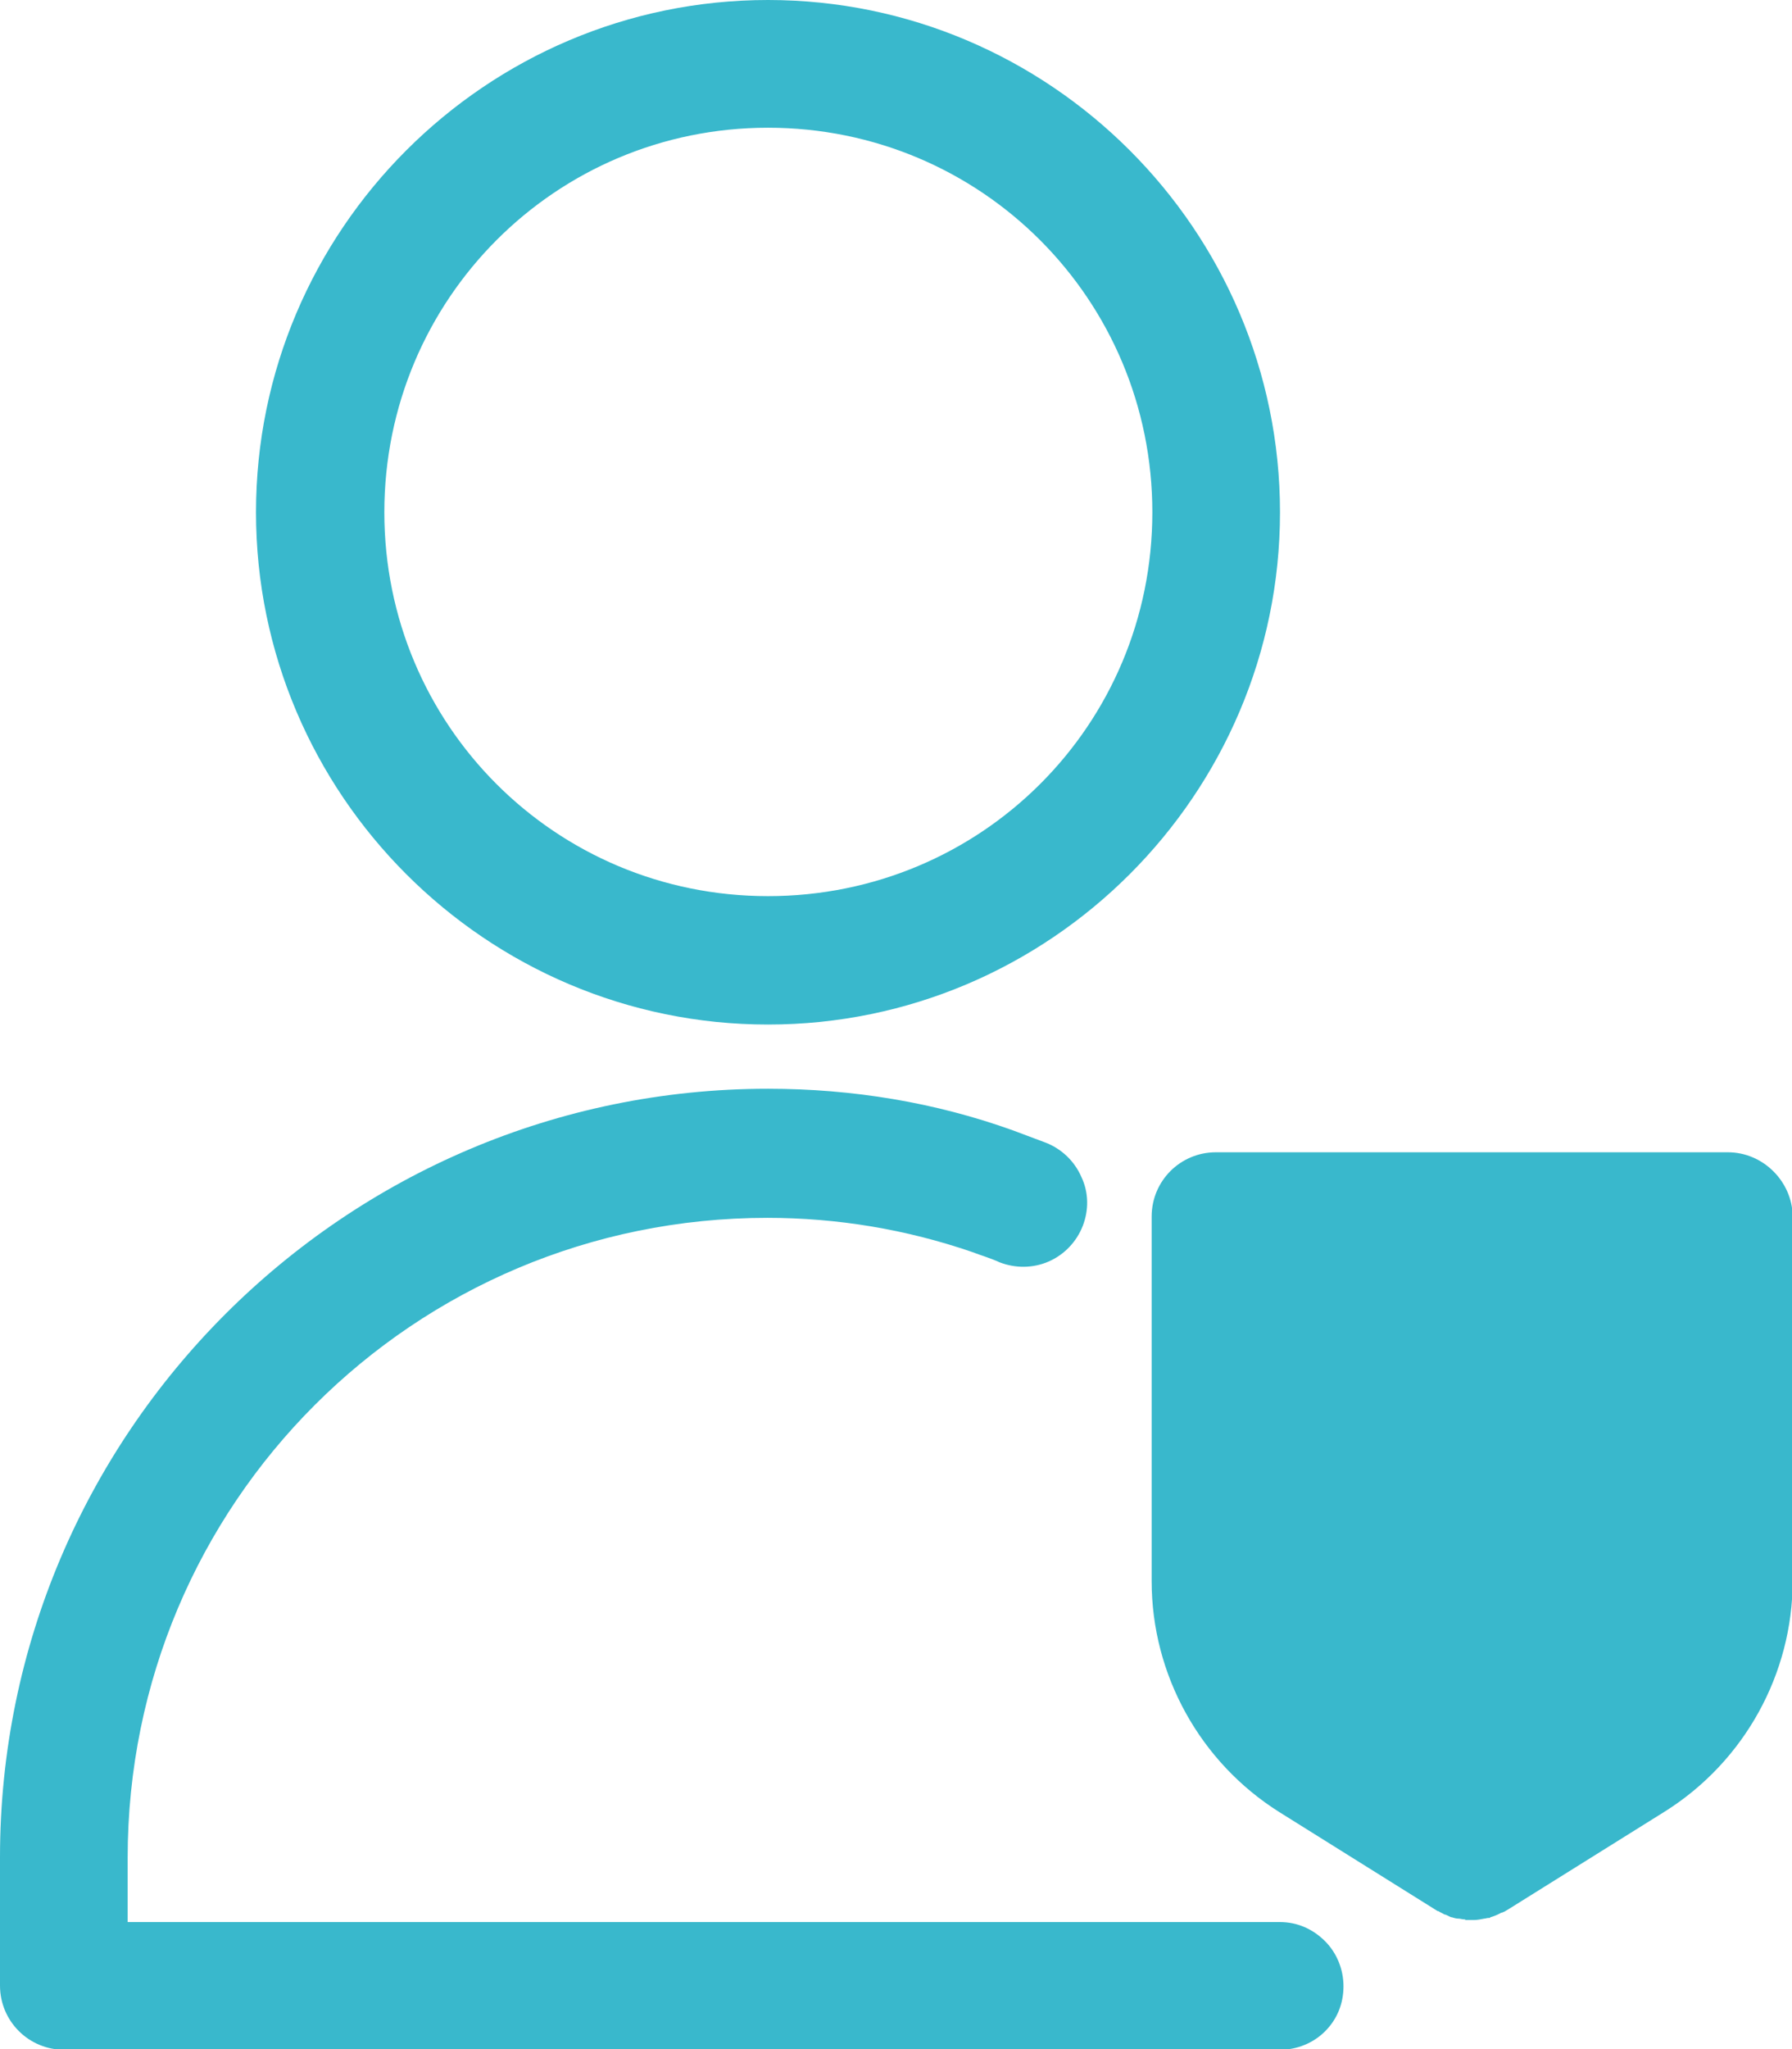
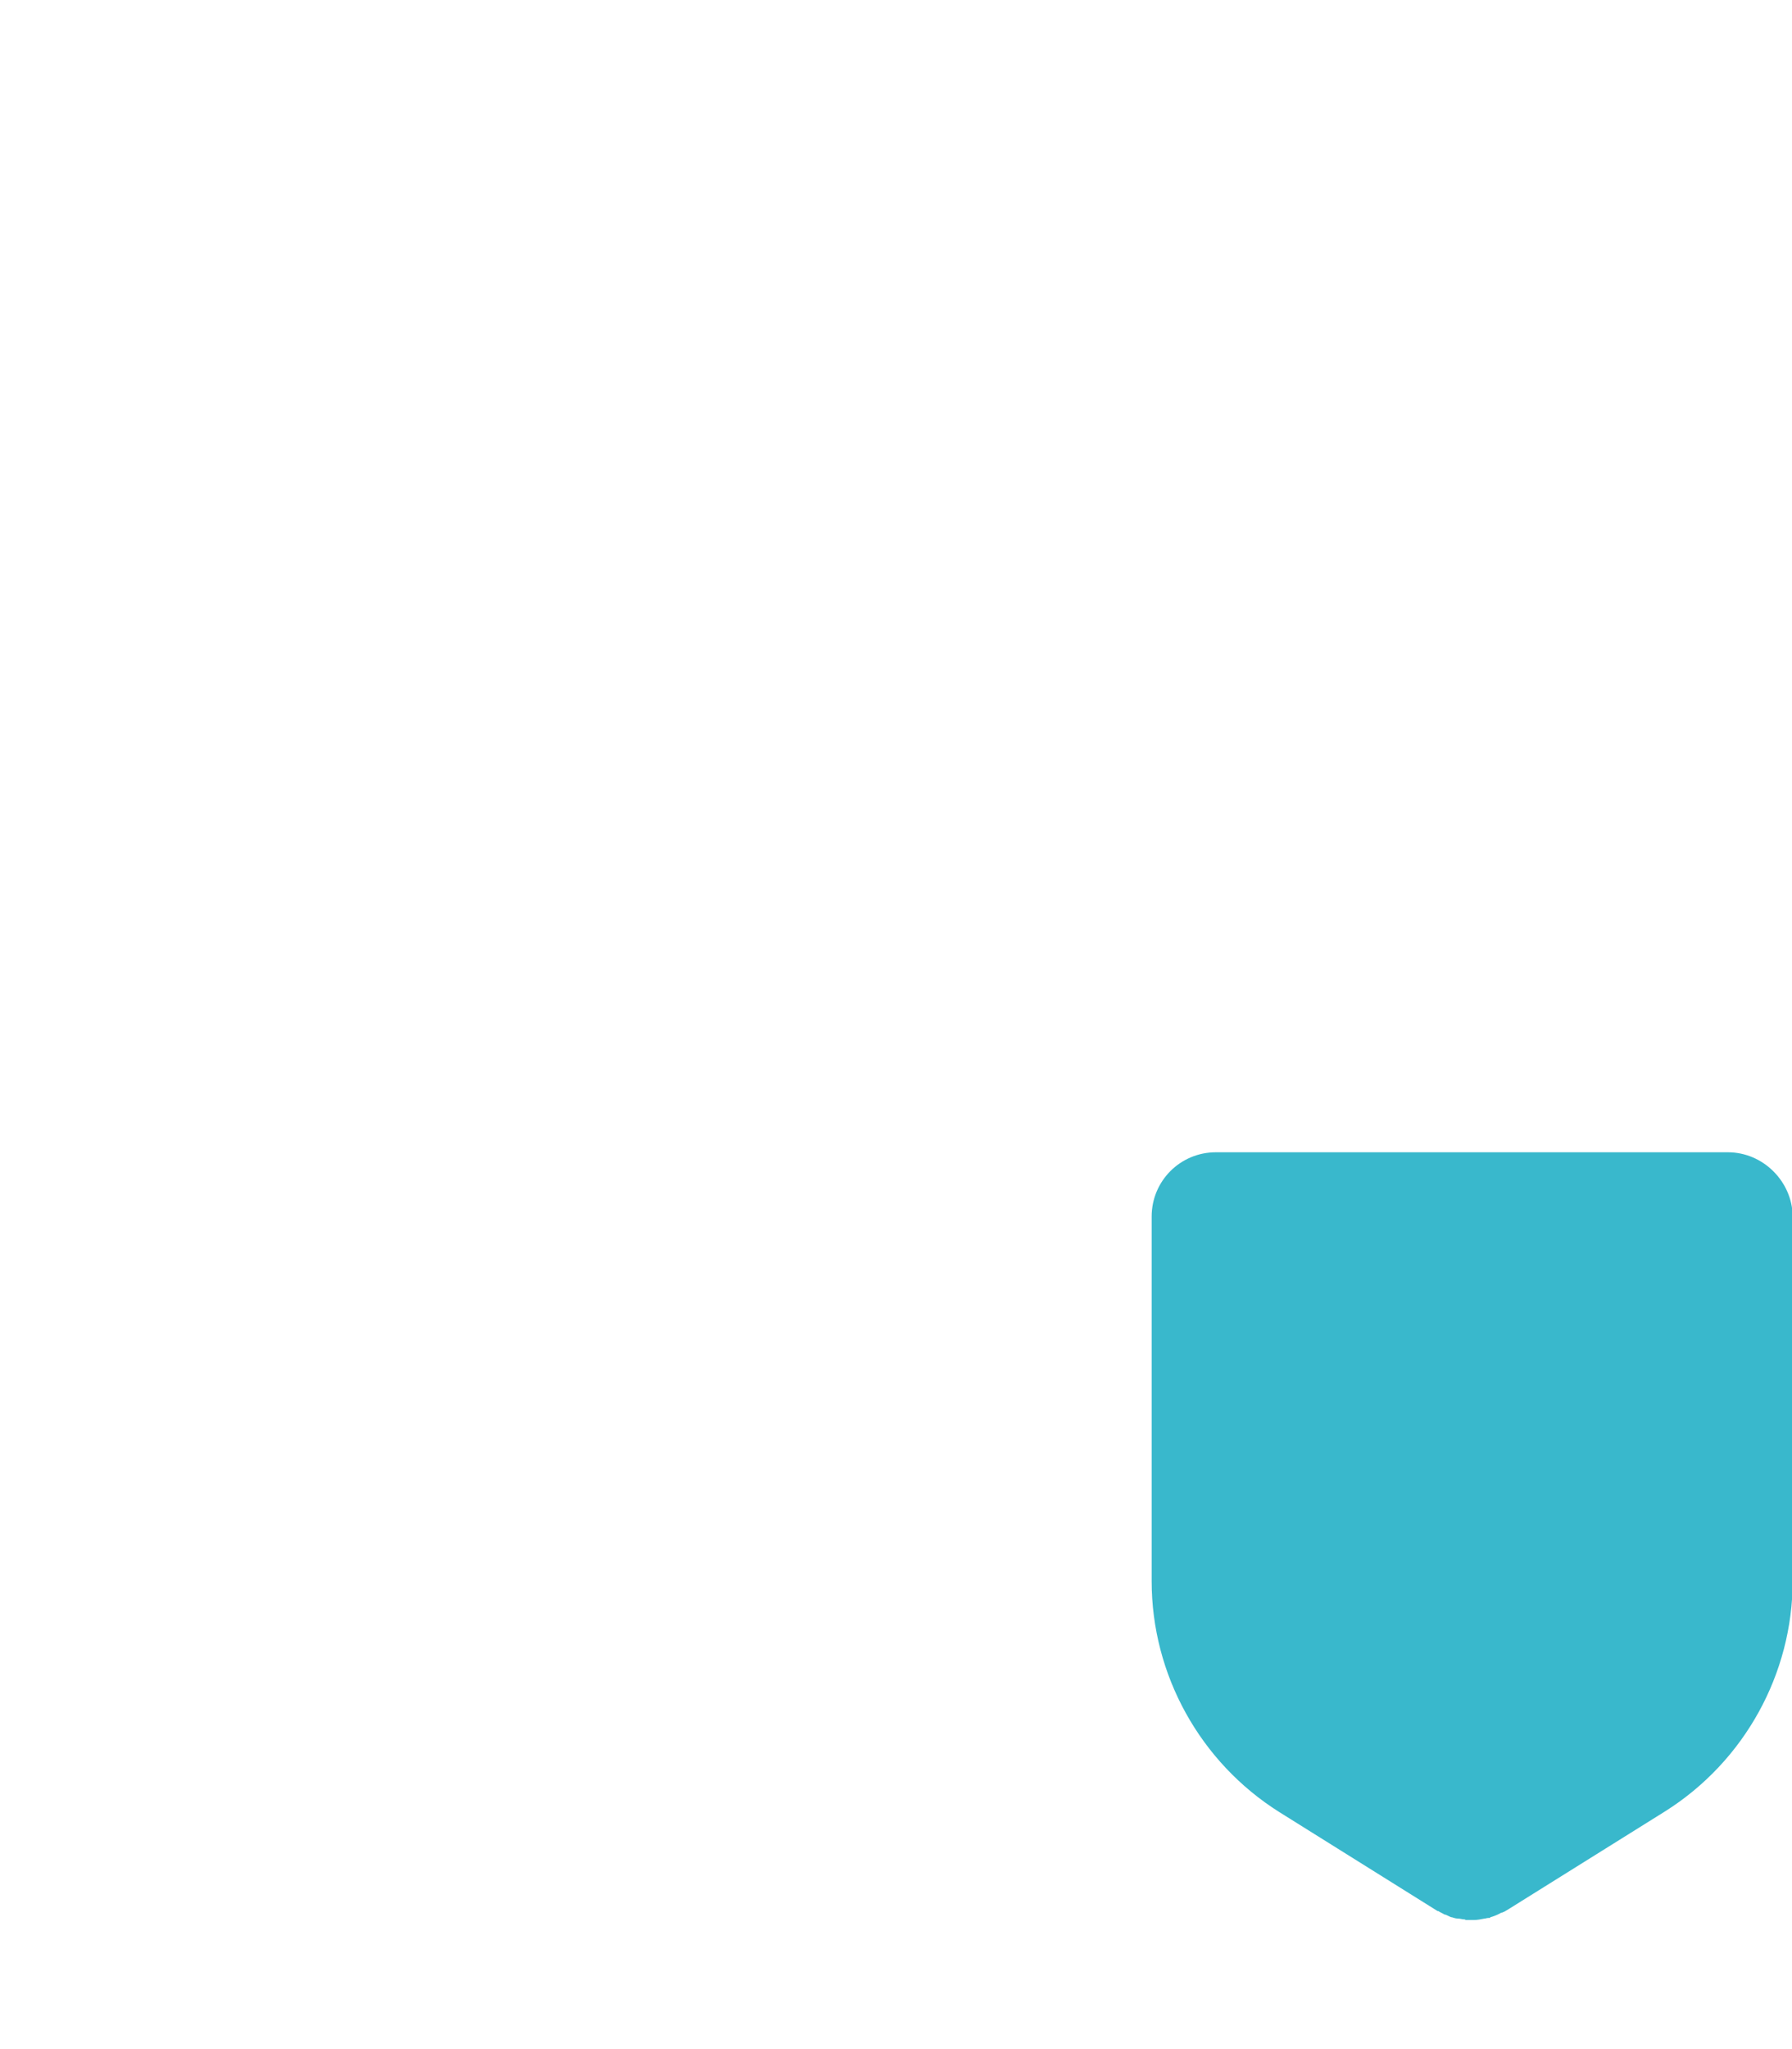
<svg xmlns="http://www.w3.org/2000/svg" version="1.1" id="Layer_1" x="0px" y="0px" viewBox="0 0 262.5 300" style="enable-background:new 0 0 262.5 300;" xml:space="preserve">
  <style type="text/css">
	.st0{fill-rule:evenodd;clip-rule:evenodd;fill:#39B8CC;}
</style>
-   <path class="st0" d="M112.5,0c-41.3,0-75,33.7-75,75c0,41.3,33.7,75,75,75c41.3,0,75-33.7,75-75C187.5,33.7,153.8,0,112.5,0z   M112.5,131.2c-31.2,0-56.2-25.1-56.2-56.2c0-31.2,25.1-56.3,56.2-56.3c31.2,0,56.3,25.1,56.3,56.3  C168.8,106.2,143.7,131.2,112.5,131.2z" />
-   <path class="st0" d="M112.5,159.4C50.5,159.4,0,209.9,0,271.9v18.8v0c0,5.2,4.2,9.4,9.4,9.4h178.1c2.5,0,4.9-1,6.6-2.7  c1.8-1.8,2.7-4.1,2.7-6.6c0-2.5-1-4.9-2.7-6.6c-1.8-1.8-4.1-2.8-6.6-2.8H18.7v-9.4c0-51.9,41.9-93.7,93.7-93.7c10.3,0,20.4,1.7,30,5  c1.3,0.5,2.7,0.9,4,1.5h0c2.3,0.9,4.9,0.9,7.2-0.1c2.3-1,4.1-2.9,5-5.2c0.9-2.3,0.9-4.9-0.2-7.2c-1-2.3-2.9-4.1-5.2-5  c-1.6-0.6-3.2-1.2-4.8-1.8C137,161.4,124.9,159.4,112.5,159.4L112.5,159.4z" />
  <path class="st0" d="M253.1,168.7h-69.9l-5.1,0l0,0c-5.2,0-9.4,4.2-9.4,9.4v53.4c0,13.7,7.1,26.5,18.7,33.8l23.2,14.5c0,0,0,0,0.1,0  c0.3,0.2,0.6,0.3,0.9,0.5c0,0,0.1,0,0.1,0c0.3,0.1,0.6,0.3,0.9,0.4c0,0,0.1,0,0.1,0c0.3,0.1,0.6,0.2,1,0.2c0.2,0,0.5,0.1,0.7,0.1  c0.1,0,0.2,0,0.3,0.1c0.4,0,0.8,0,1.2,0c0.5,0,1-0.1,1.5-0.2c0.2,0,0.4-0.1,0.6-0.1c0,0,0,0,0.1,0c0.1,0,0.2,0,0.2-0.1  c0.4-0.1,0.9-0.3,1.3-0.5c0.2-0.1,0.3-0.2,0.5-0.2c0.1-0.1,0.3-0.1,0.4-0.2c0.2-0.1,0.3-0.2,0.5-0.3l22.9-14.3  c11.6-7.3,18.7-20.1,18.7-33.8v-53.4C262.5,173,258.3,168.7,253.1,168.7z" />
</svg>